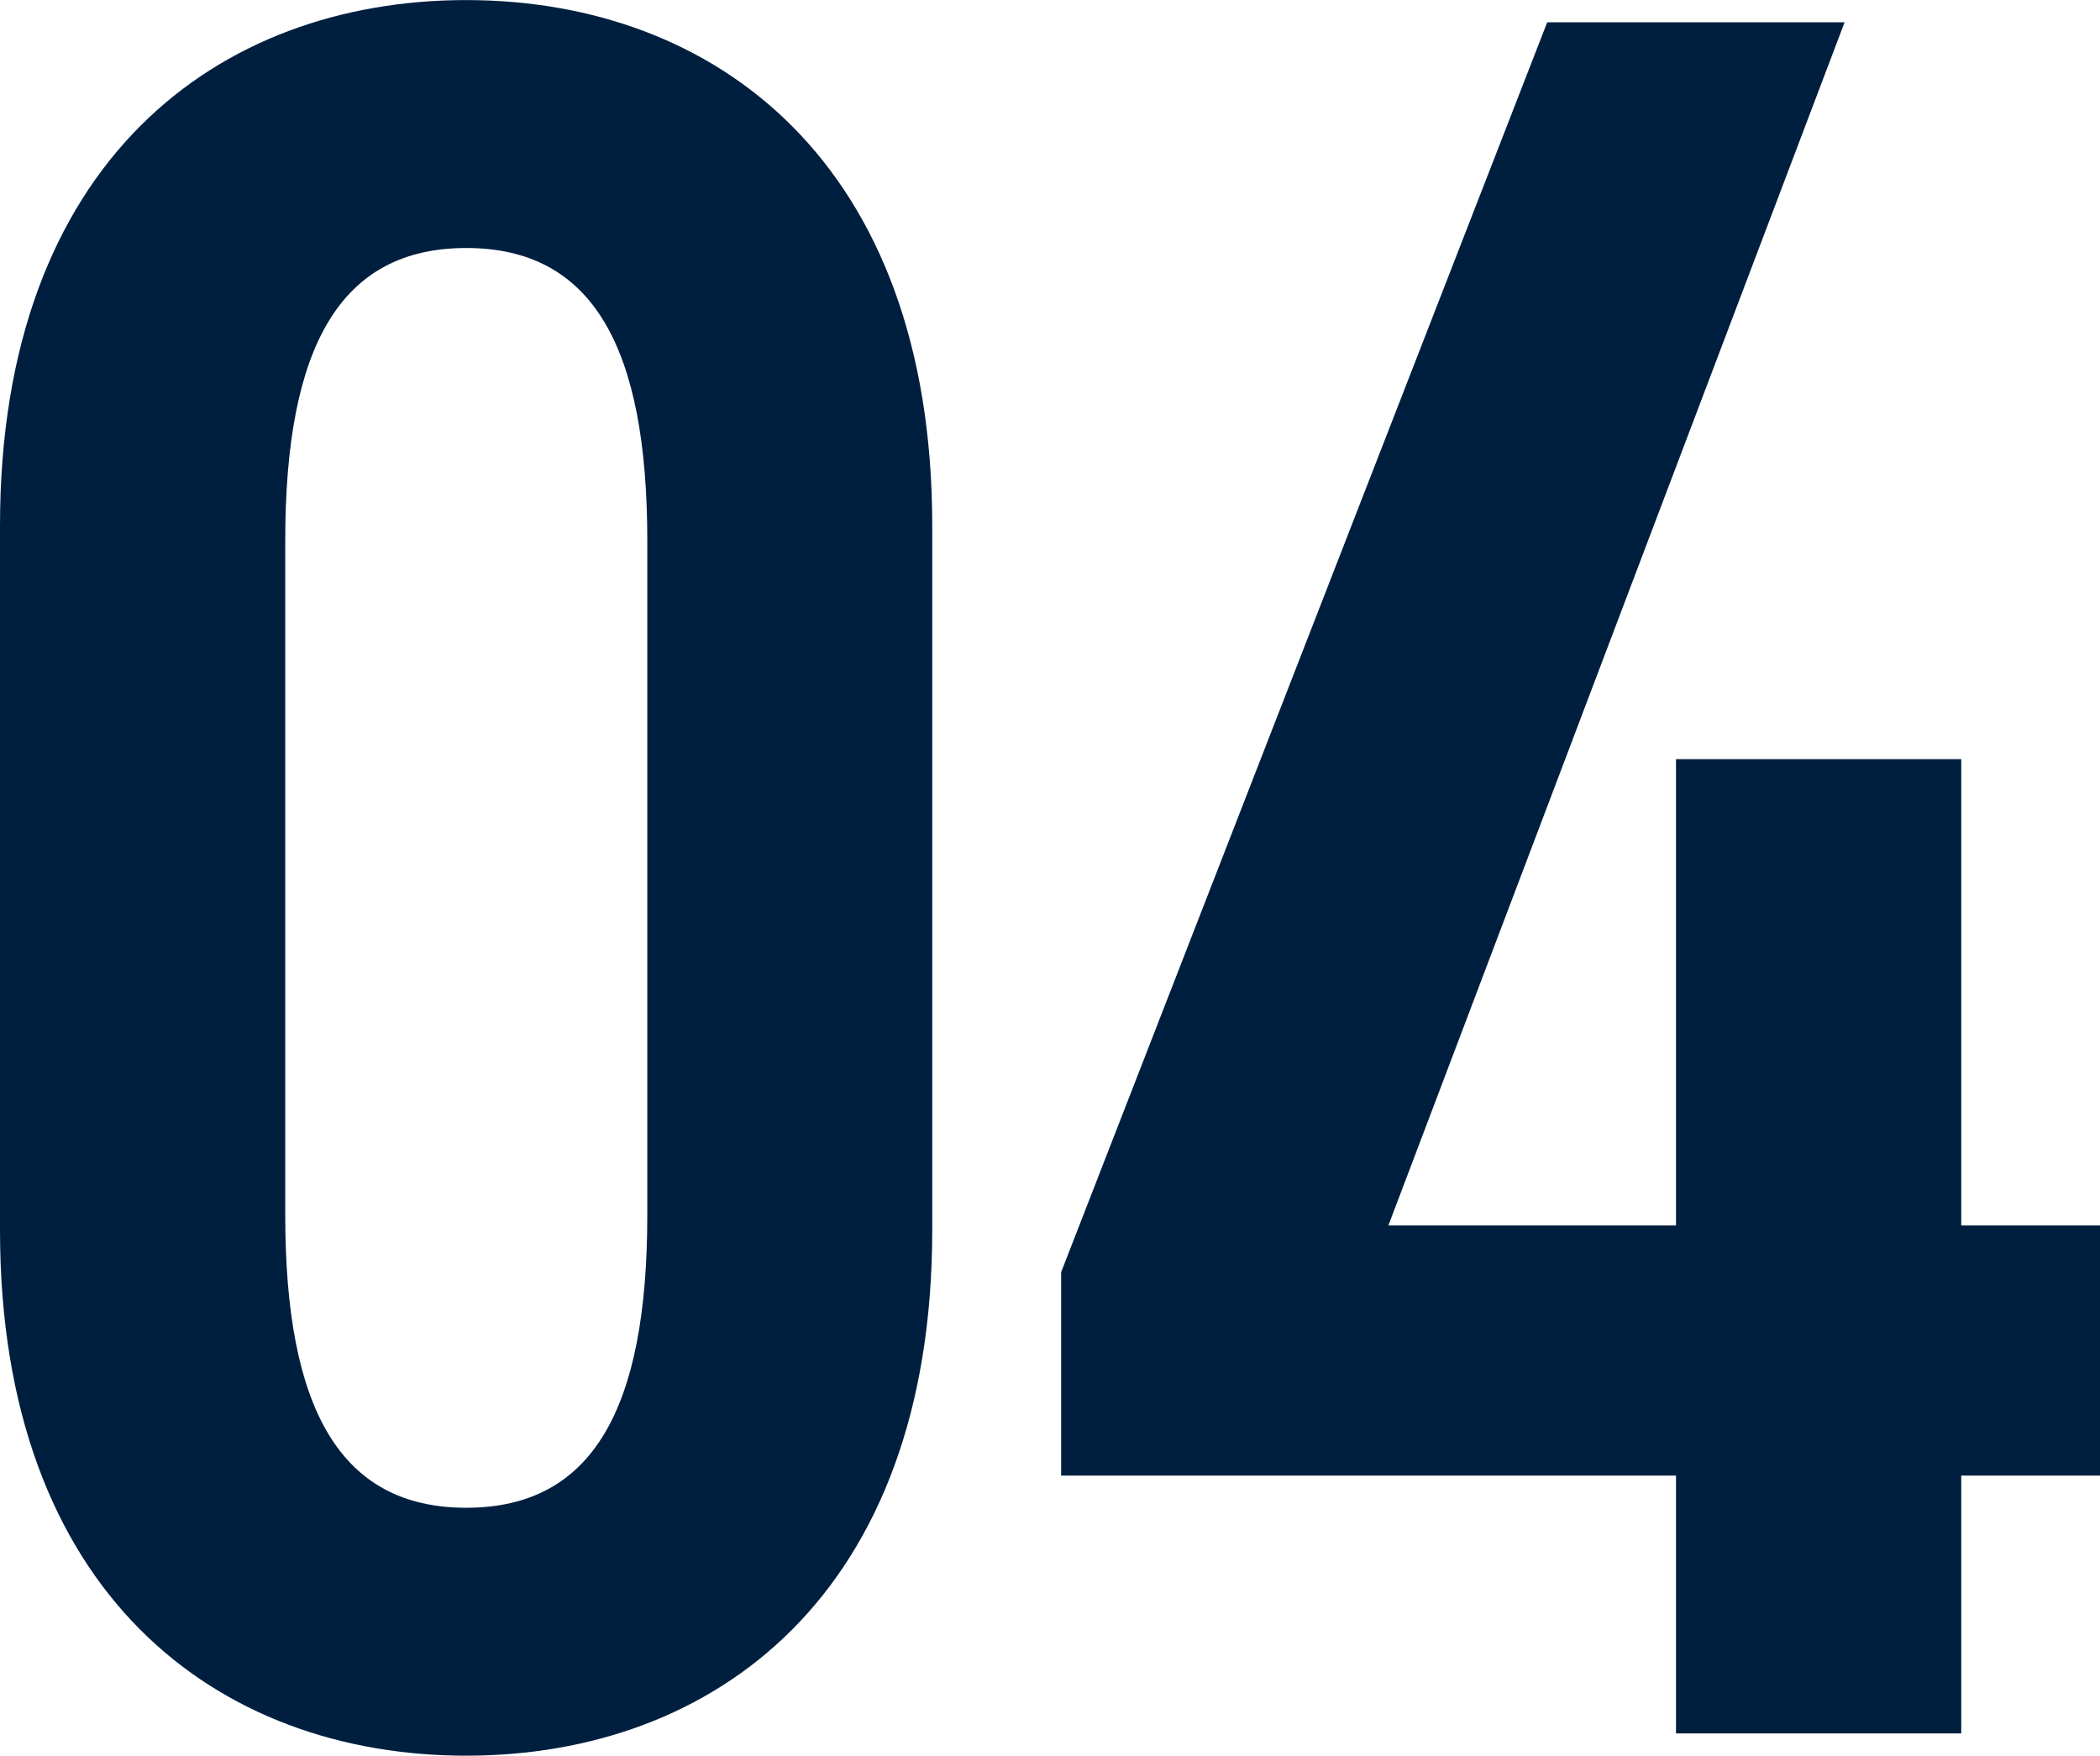
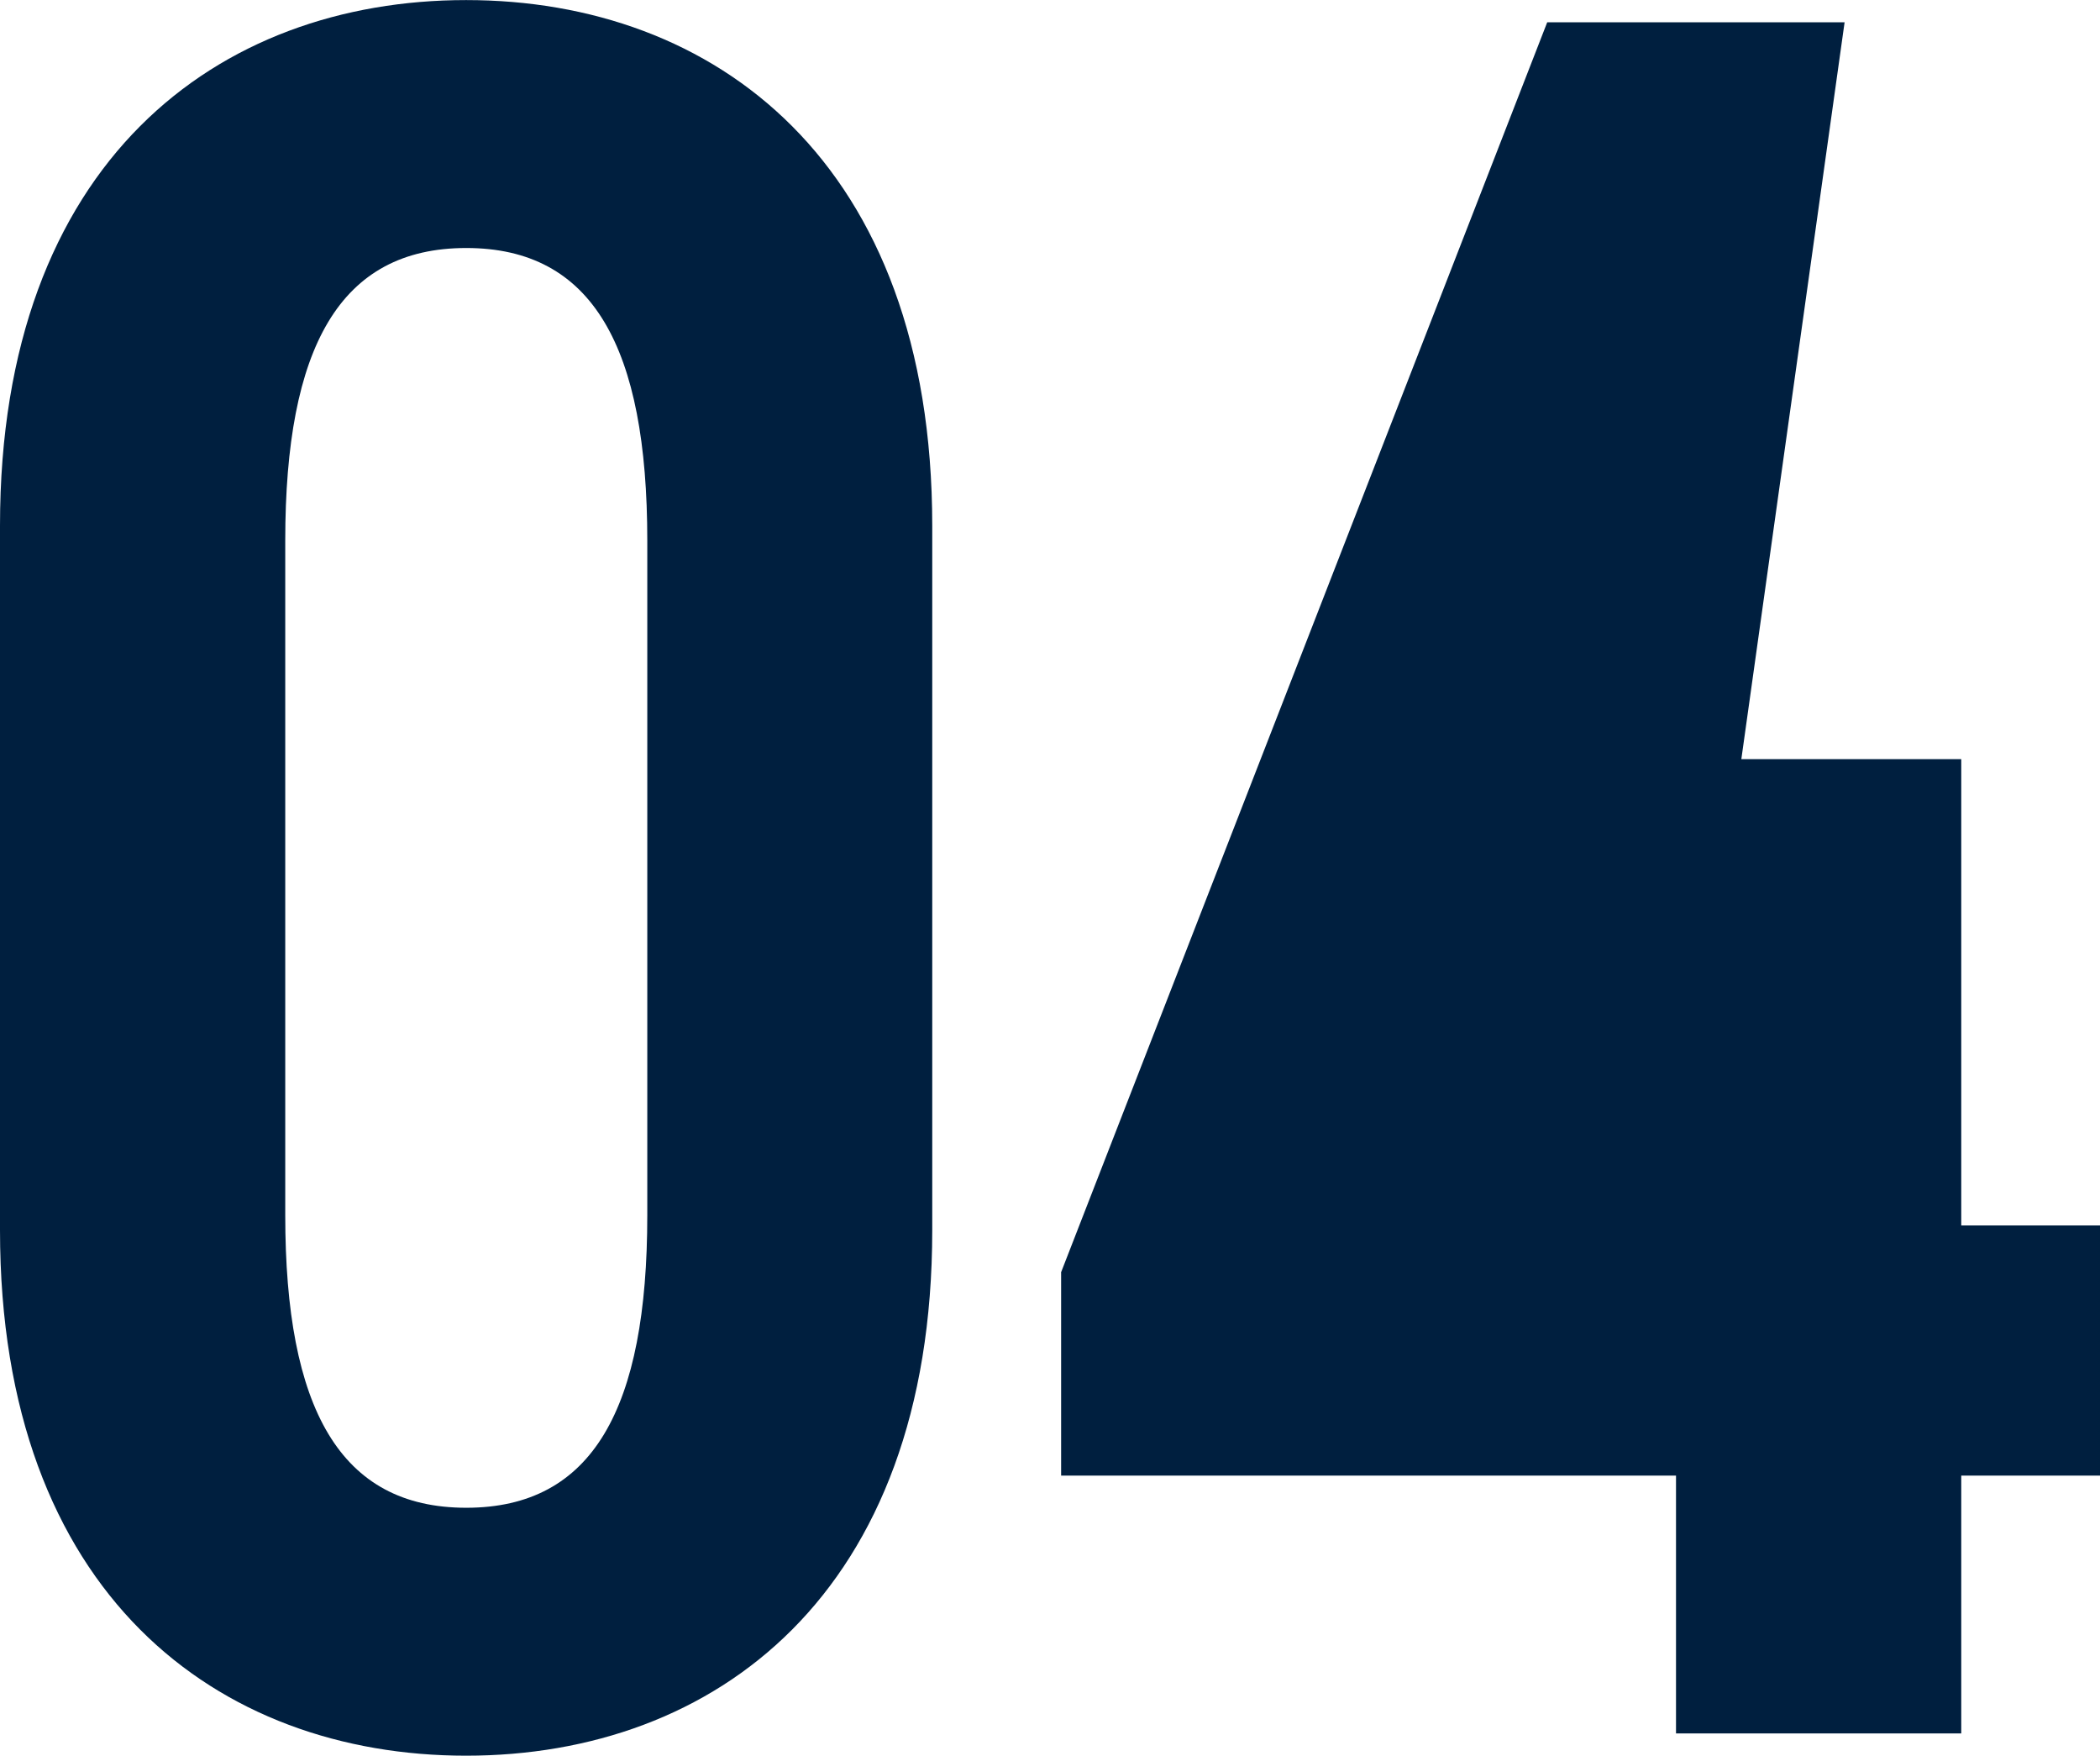
<svg xmlns="http://www.w3.org/2000/svg" width="28.712" height="24" viewBox="0 0 28.712 24">
-   <path id="lp-04" d="M14.746-18.136v-9.627c0-4.983-2.983-7.186-6.373-7.186S2-32.747,2-27.764v9.627c0,4.983,2.983,7.186,6.373,7.186S14.746-13.153,14.746-18.136ZM5.9-27.56c0-2.644.746-4,2.475-4s2.475,1.356,2.475,4v9.22c0,2.644-.746,4-2.475,4S5.9-15.7,5.9-18.34Zm17.254-7.085L16.508-17.56v2.78h8.407v3.525h3.9v-3.525h1.9V-18.2h-1.9v-6.373h-3.9V-18.2H20.983L27.22-34.645Z" transform="translate(-2 34.95)" fill="#001f3f" />
+   <path id="lp-04" d="M14.746-18.136v-9.627c0-4.983-2.983-7.186-6.373-7.186S2-32.747,2-27.764v9.627c0,4.983,2.983,7.186,6.373,7.186S14.746-13.153,14.746-18.136ZM5.9-27.56c0-2.644.746-4,2.475-4s2.475,1.356,2.475,4v9.22c0,2.644-.746,4-2.475,4S5.9-15.7,5.9-18.34Zm17.254-7.085L16.508-17.56v2.78h8.407v3.525h3.9v-3.525h1.9V-18.2h-1.9v-6.373h-3.9V-18.2L27.22-34.645Z" transform="translate(-2 34.95)" fill="#001f3f" />
</svg>